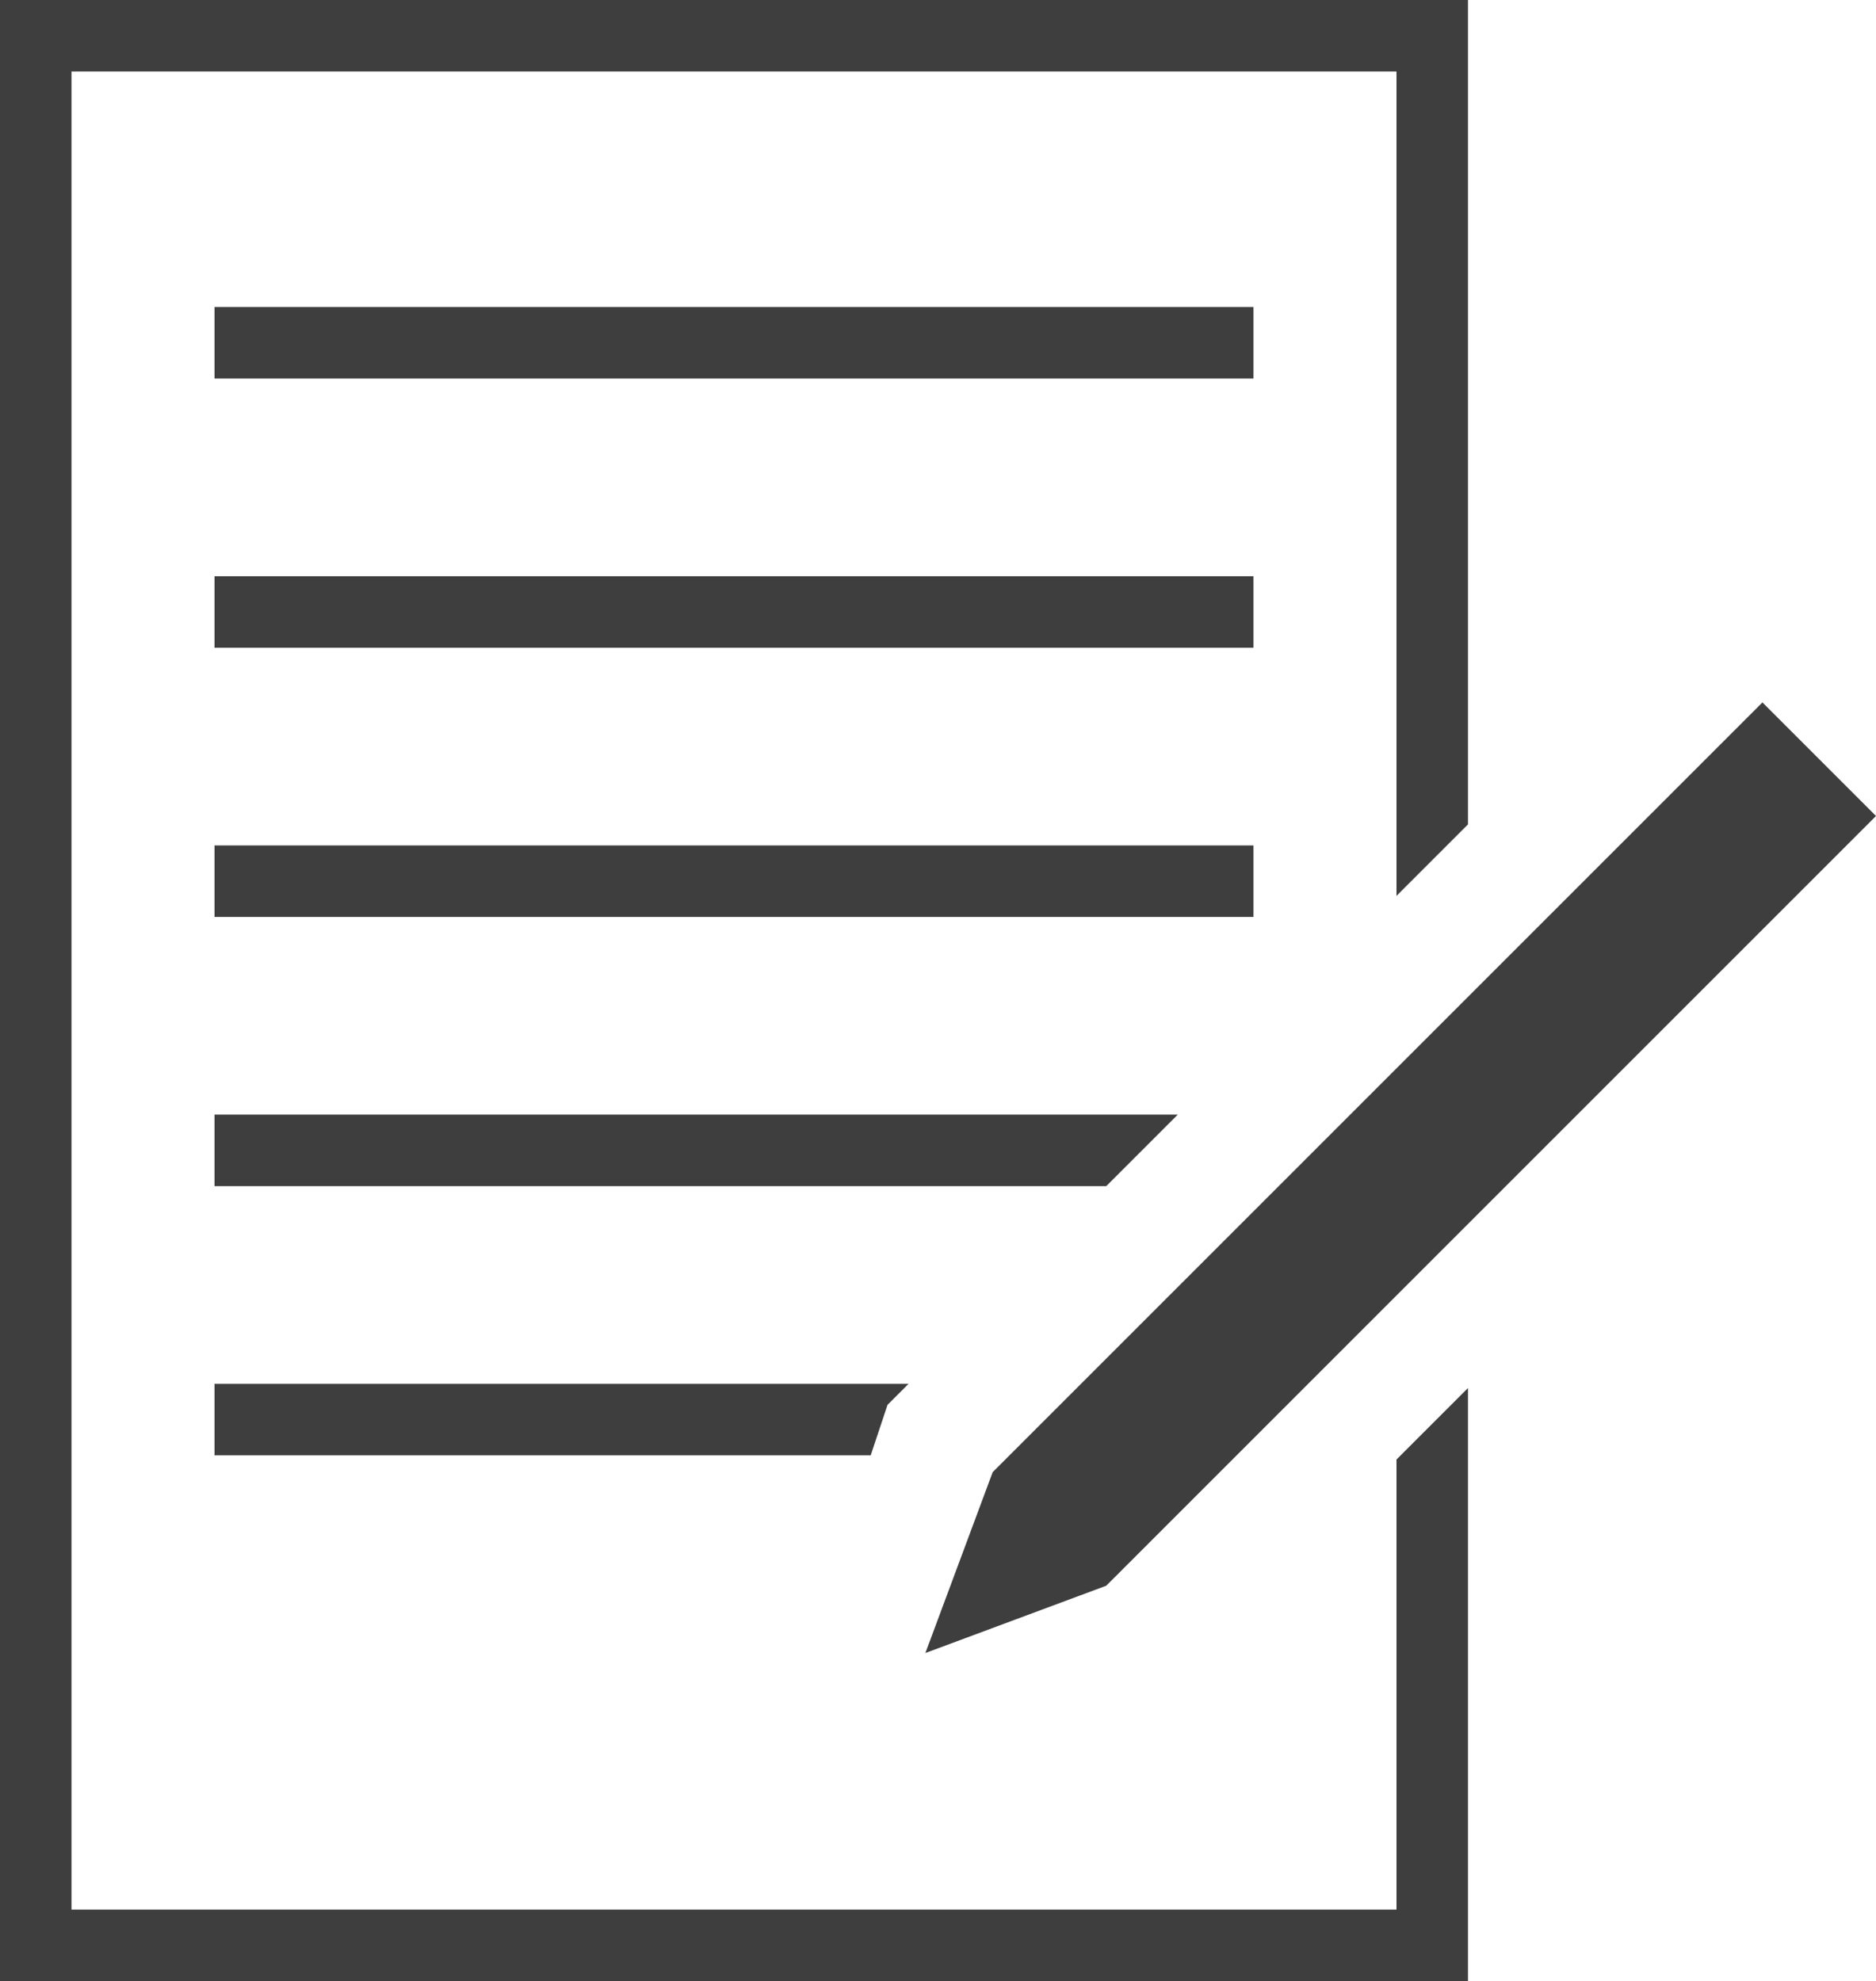
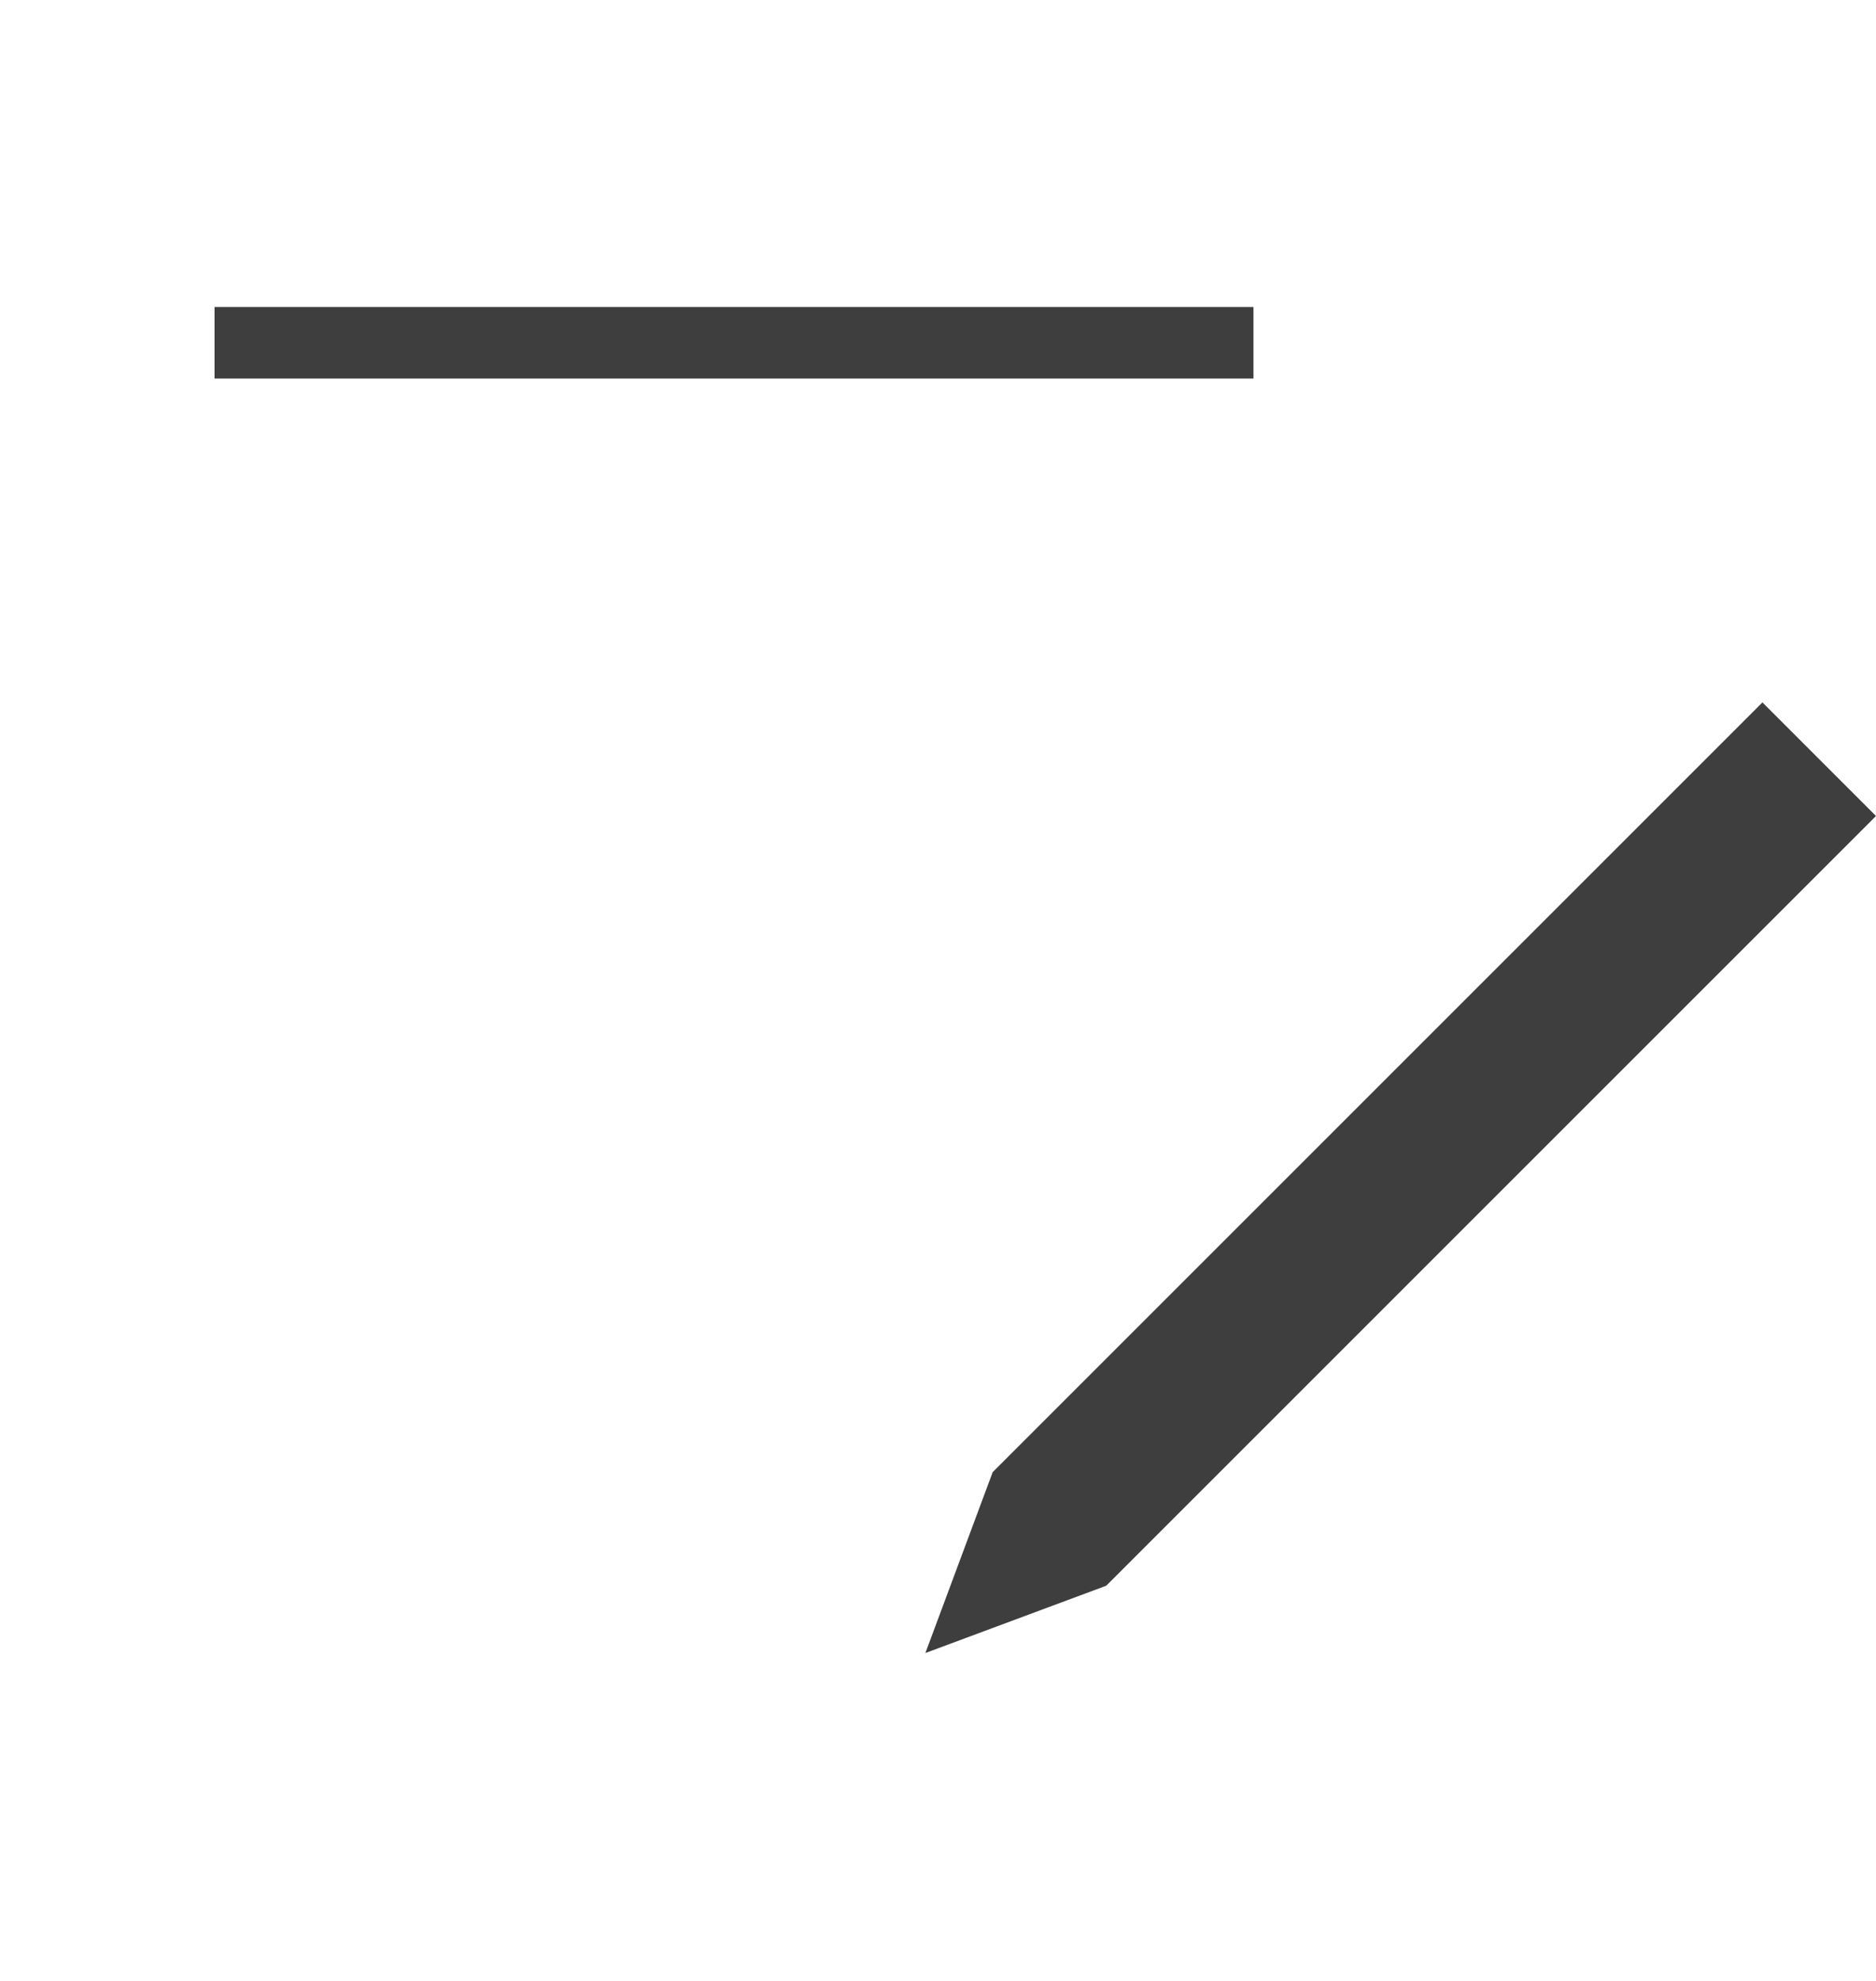
<svg xmlns="http://www.w3.org/2000/svg" version="1.1" id="レイヤー_1" x="0px" y="0px" viewBox="0 0 44.6 47.1" style="enable-background:new 0 0 44.6 47.1;" xml:space="preserve">
  <style type="text/css">
	.st0{fill:#3E3E3E;}
</style>
  <g>
    <g>
-       <rect x="5.1" y="20.1" class="st0" width="24.7" height="1.7" />
-       <rect x="5.1" y="13.7" class="st0" width="24.7" height="1.7" />
      <rect x="5.1" y="7.3" class="st0" width="24.7" height="1.7" />
    </g>
    <g>
-       <polygon class="st0" points="21.6,32.9 5.1,32.9 5.1,34.6 20.7,34.6 21.1,33.4   " />
-       <polygon class="st0" points="5.1,26.5 5.1,28.2 26.3,28.2 28,26.5   " />
-     </g>
+       </g>
    <g>
-       <polygon class="st0" points="33.2,34.7 33.2,45.4 1.7,45.4 1.7,1.7 33.2,1.7 33.2,21.3 34.9,19.6 34.9,0 0,0 0,47.1 34.9,47.1     34.9,33   " />
-     </g>
+       </g>
    <polygon class="st0" points="26.3,37.7 22,39.3 23.6,35 41.9,16.7 44.6,19.4  " />
  </g>
</svg>